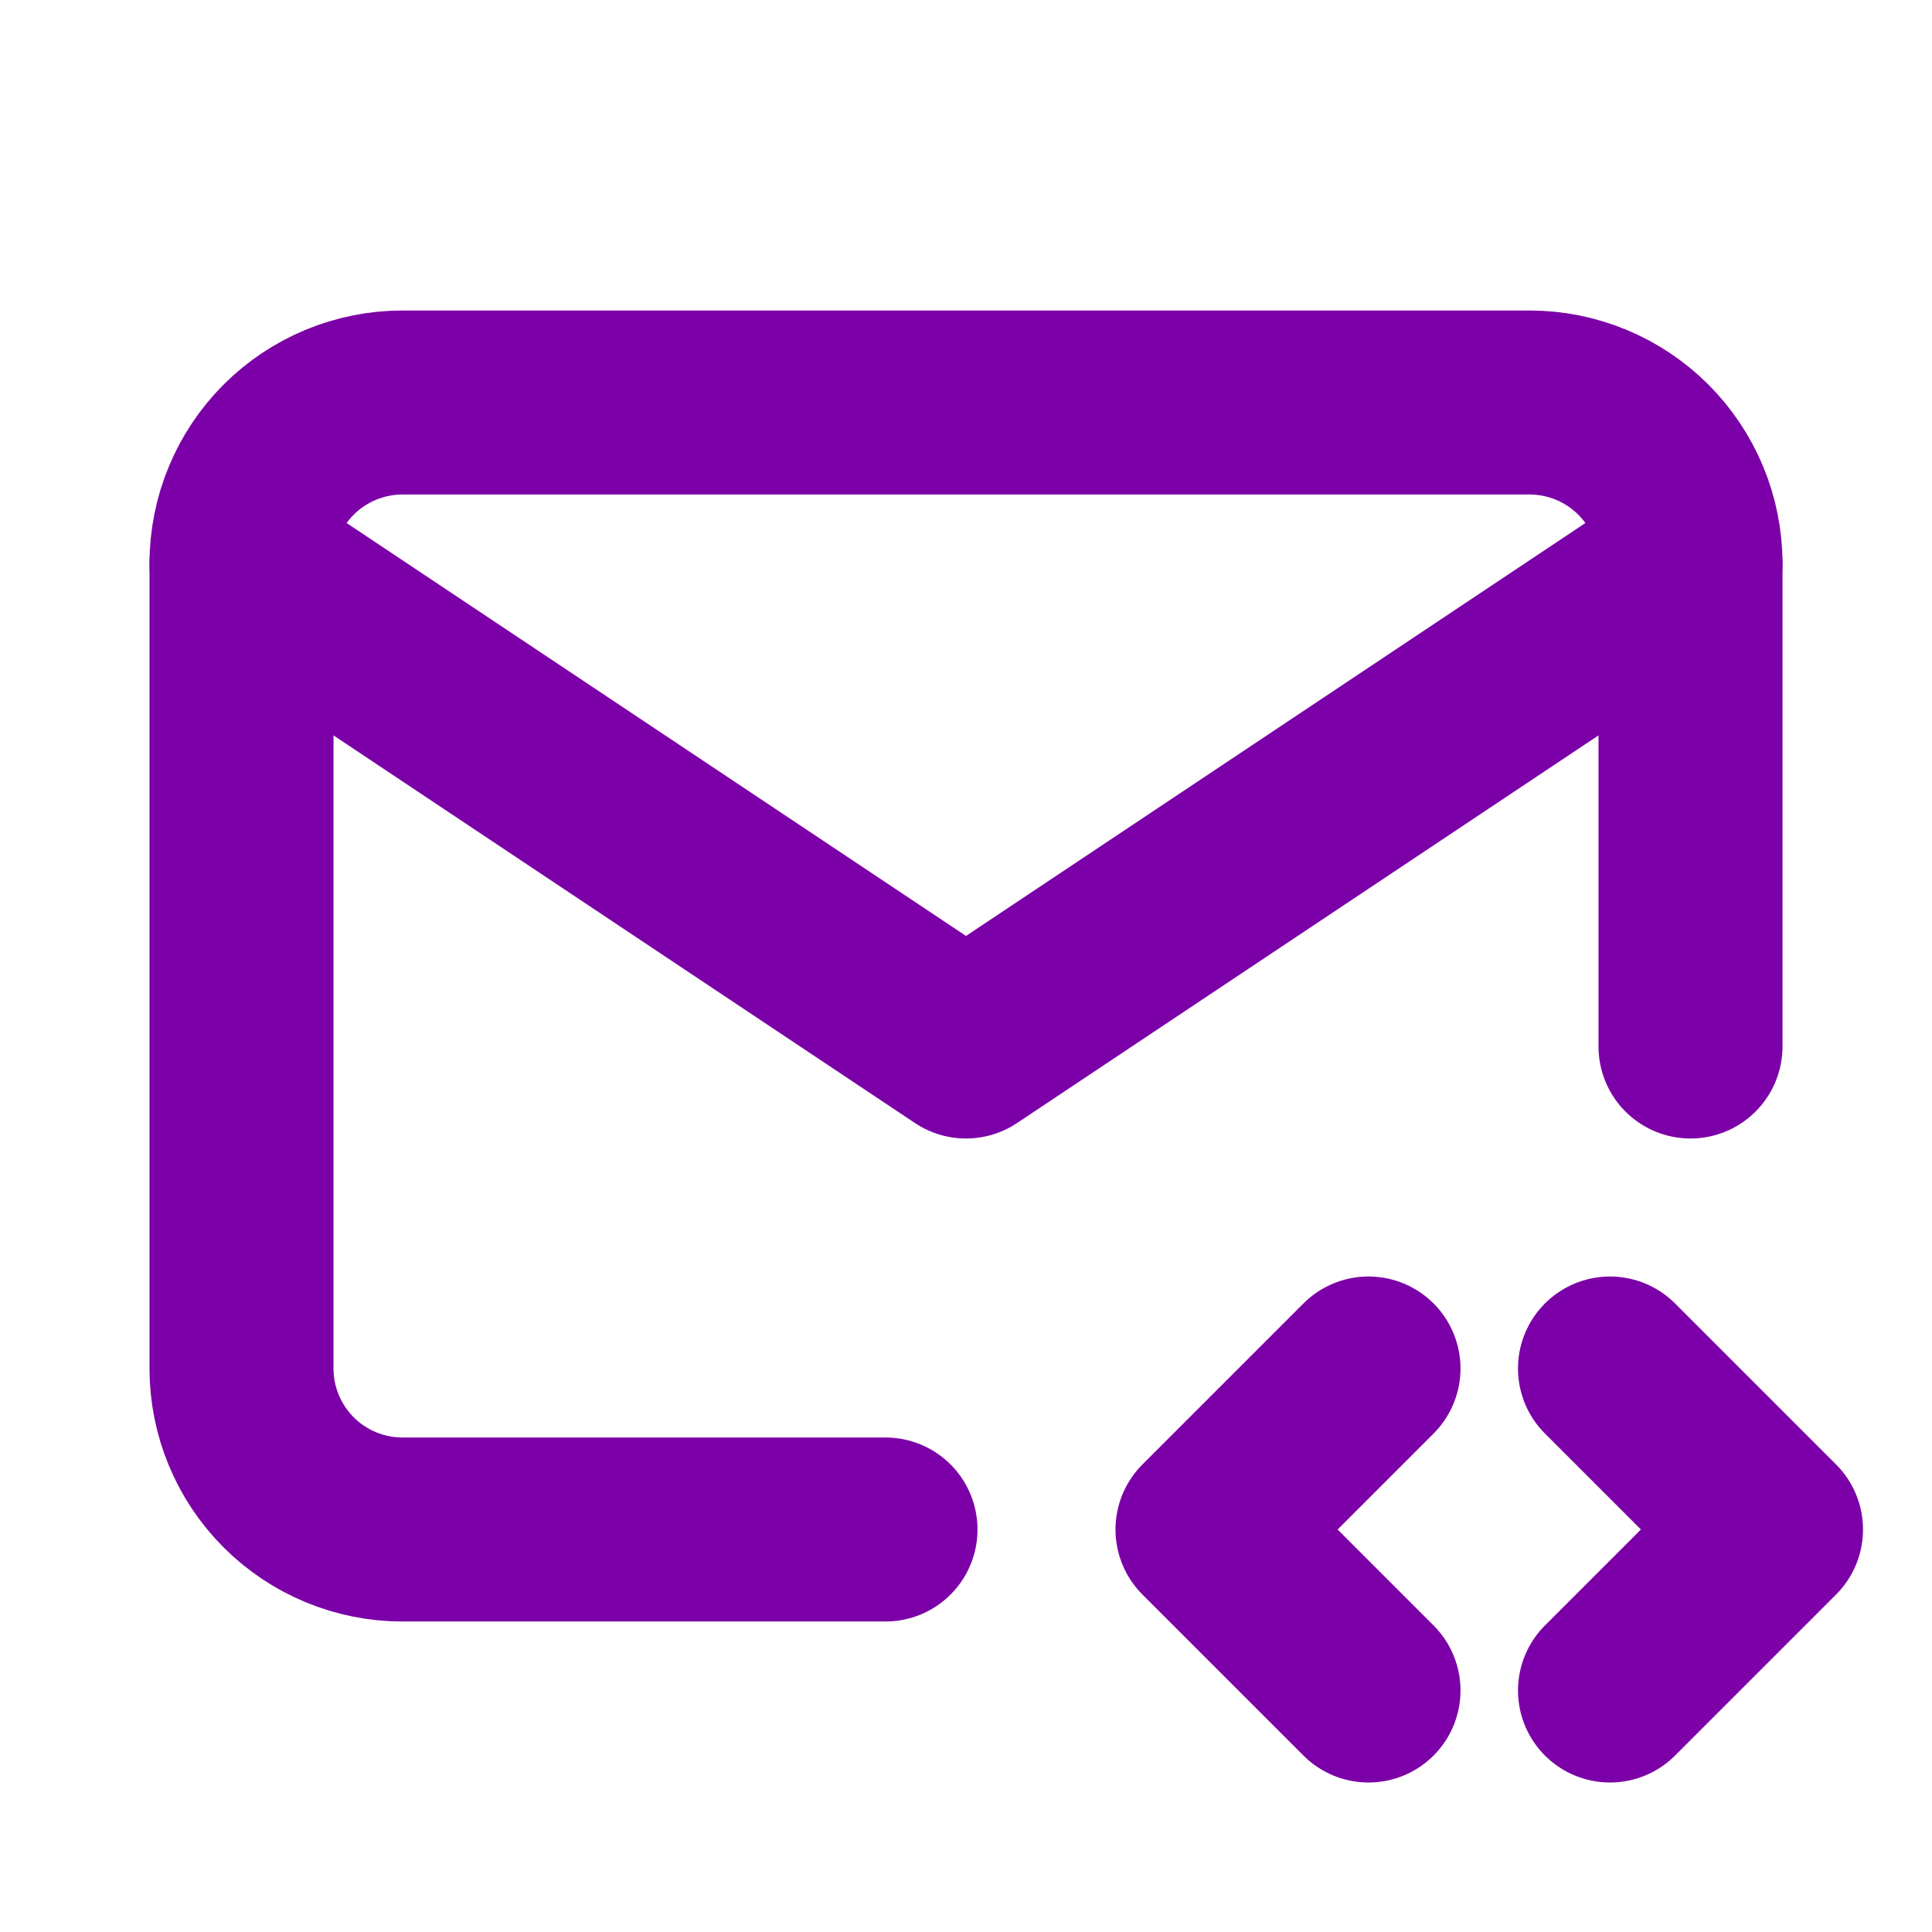
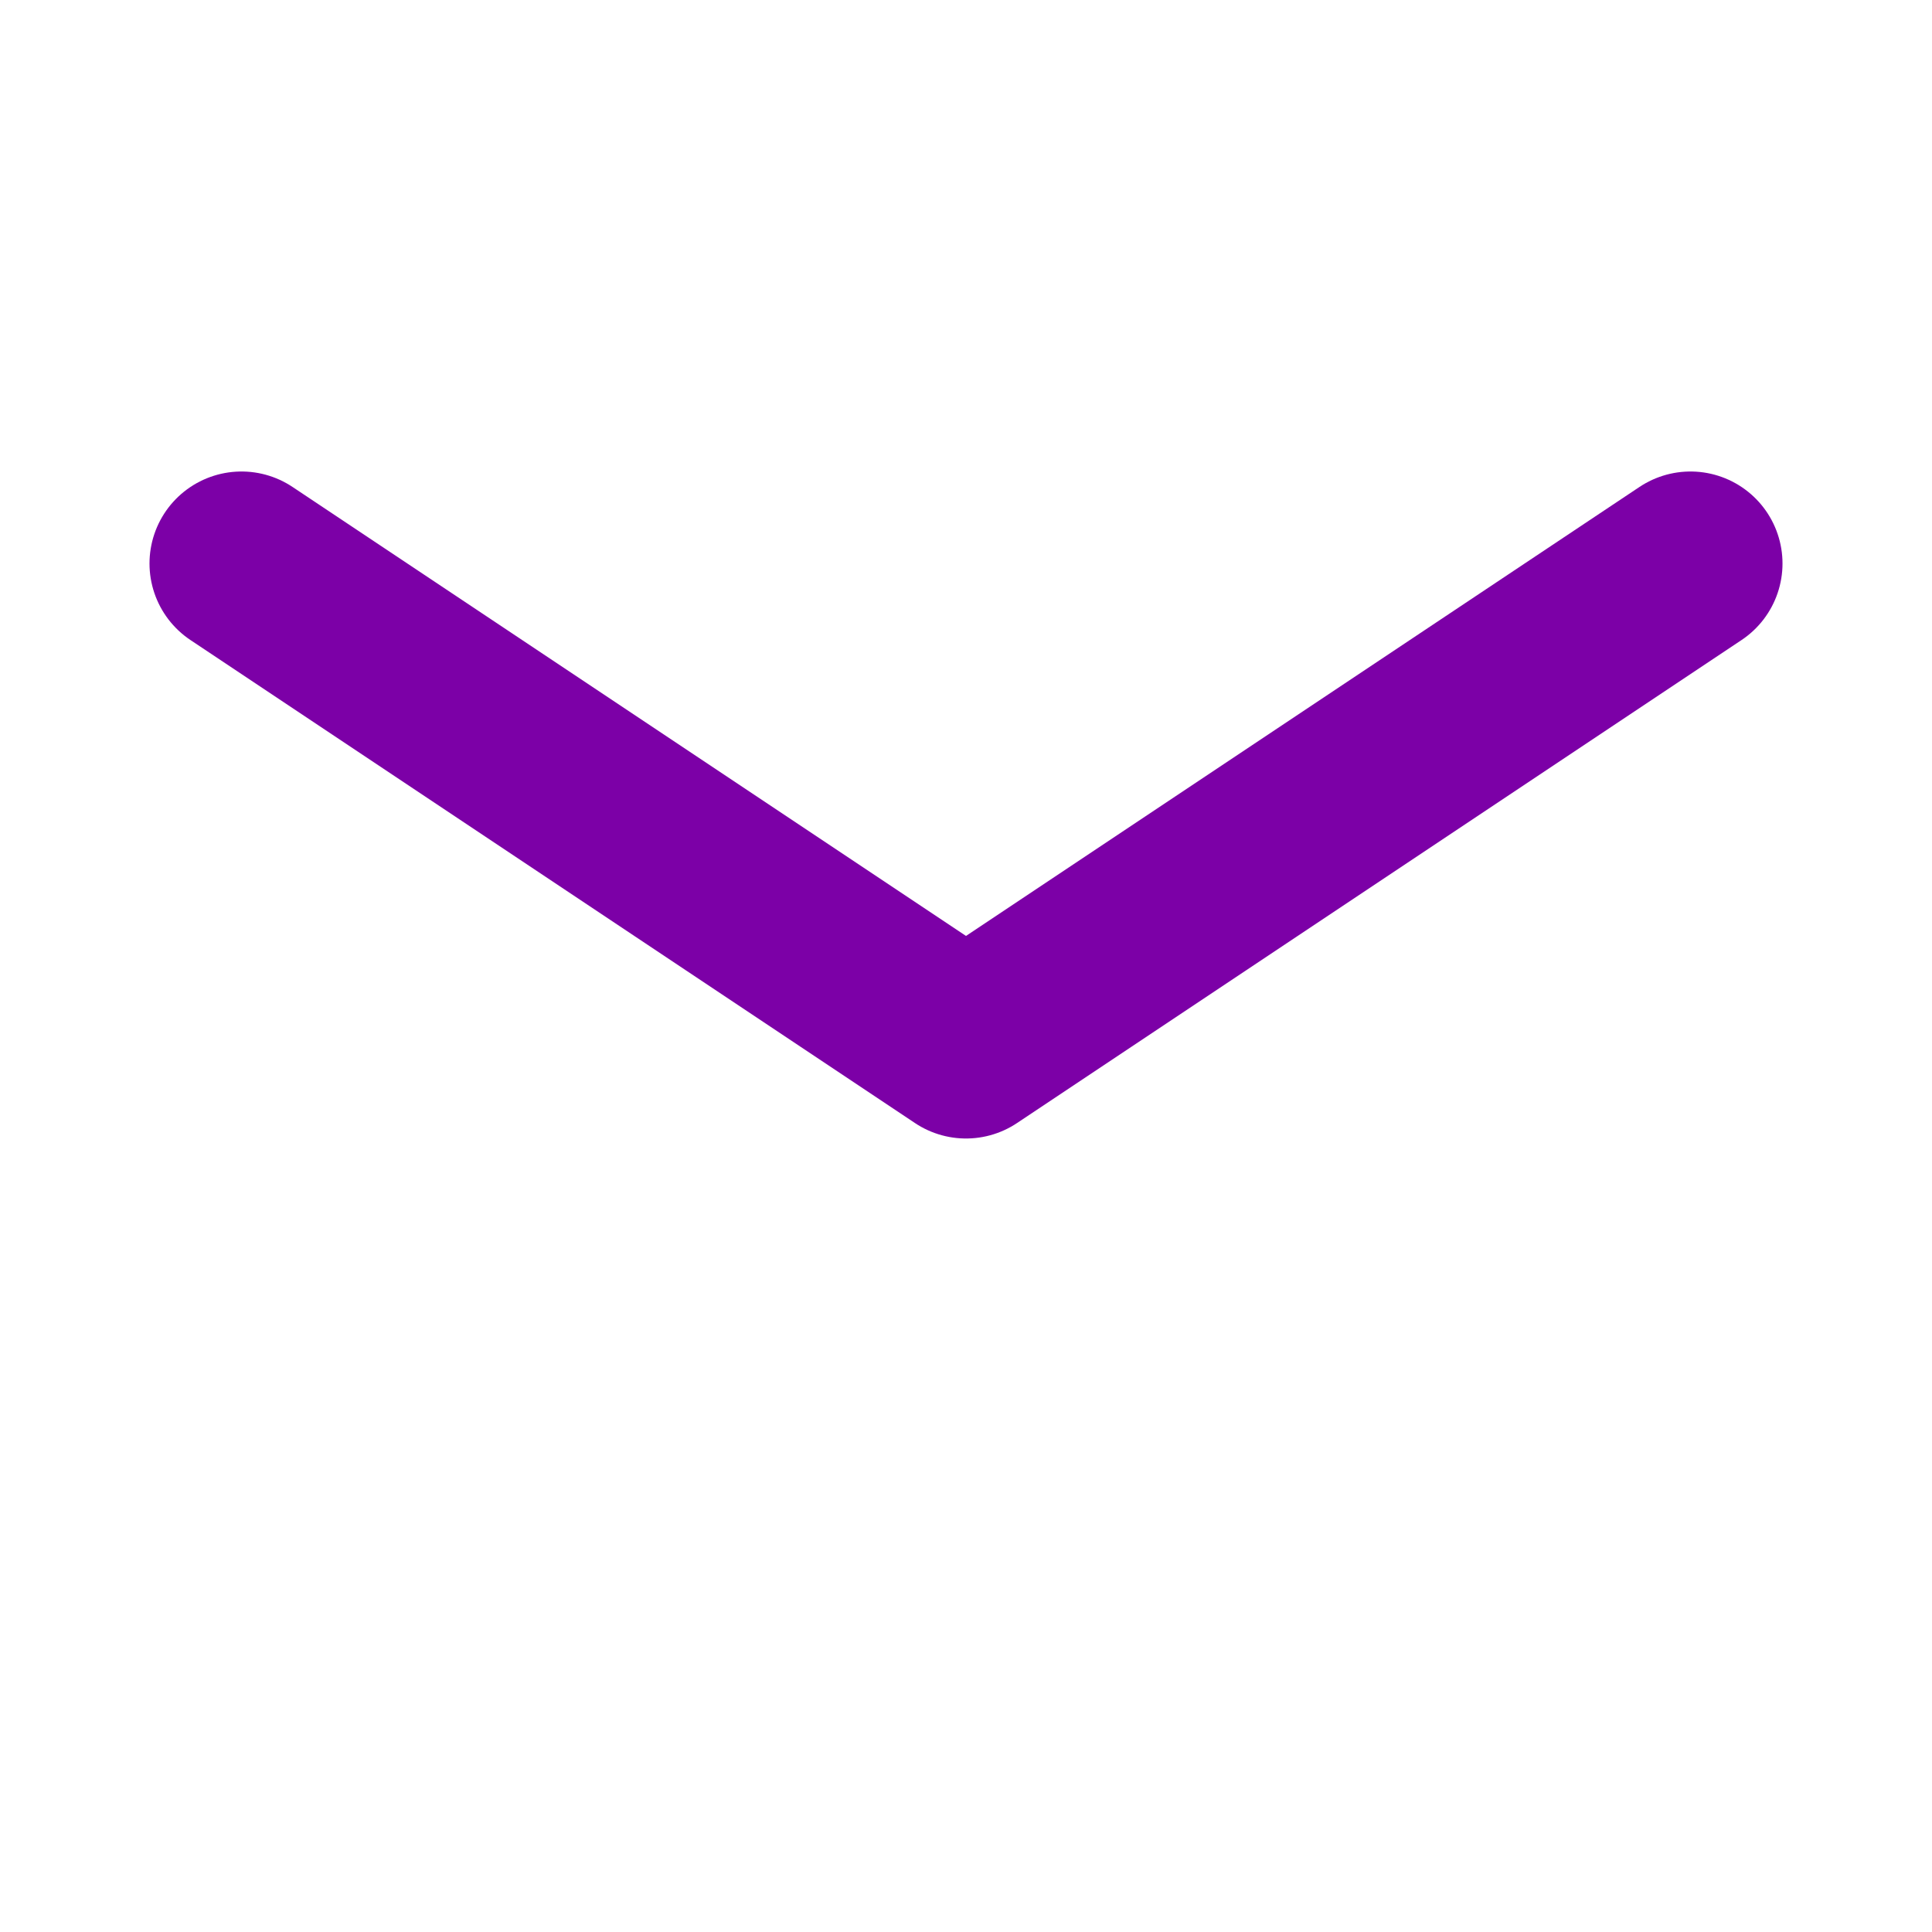
<svg xmlns="http://www.w3.org/2000/svg" width="42" height="42" viewBox="0 0 42 42" fill="none">
-   <path d="M19.25 33.25H8.75C7.822 33.25 6.931 32.881 6.275 32.225C5.619 31.569 5.25 30.678 5.25 29.75V12.25C5.25 11.322 5.619 10.431 6.275 9.775C6.931 9.119 7.822 8.75 8.75 8.75H33.25C34.178 8.75 35.069 9.119 35.725 9.775C36.381 10.431 36.75 11.322 36.75 12.25V22.75" stroke="#7C00A7" stroke-width="4" stroke-linecap="round" stroke-linejoin="round" />
  <path d="M5.25 12.25L21 22.75L36.75 12.25" stroke="#7C00A7" stroke-width="4" stroke-linecap="round" stroke-linejoin="round" />
-   <path d="M35 36.75L38.5 33.25L35 29.75" stroke="#7C00A7" stroke-width="4" stroke-linecap="round" stroke-linejoin="round" />
-   <path d="M29.75 29.75L26.25 33.25L29.75 36.75" stroke="#7C00A7" stroke-width="4" stroke-linecap="round" stroke-linejoin="round" />
</svg>